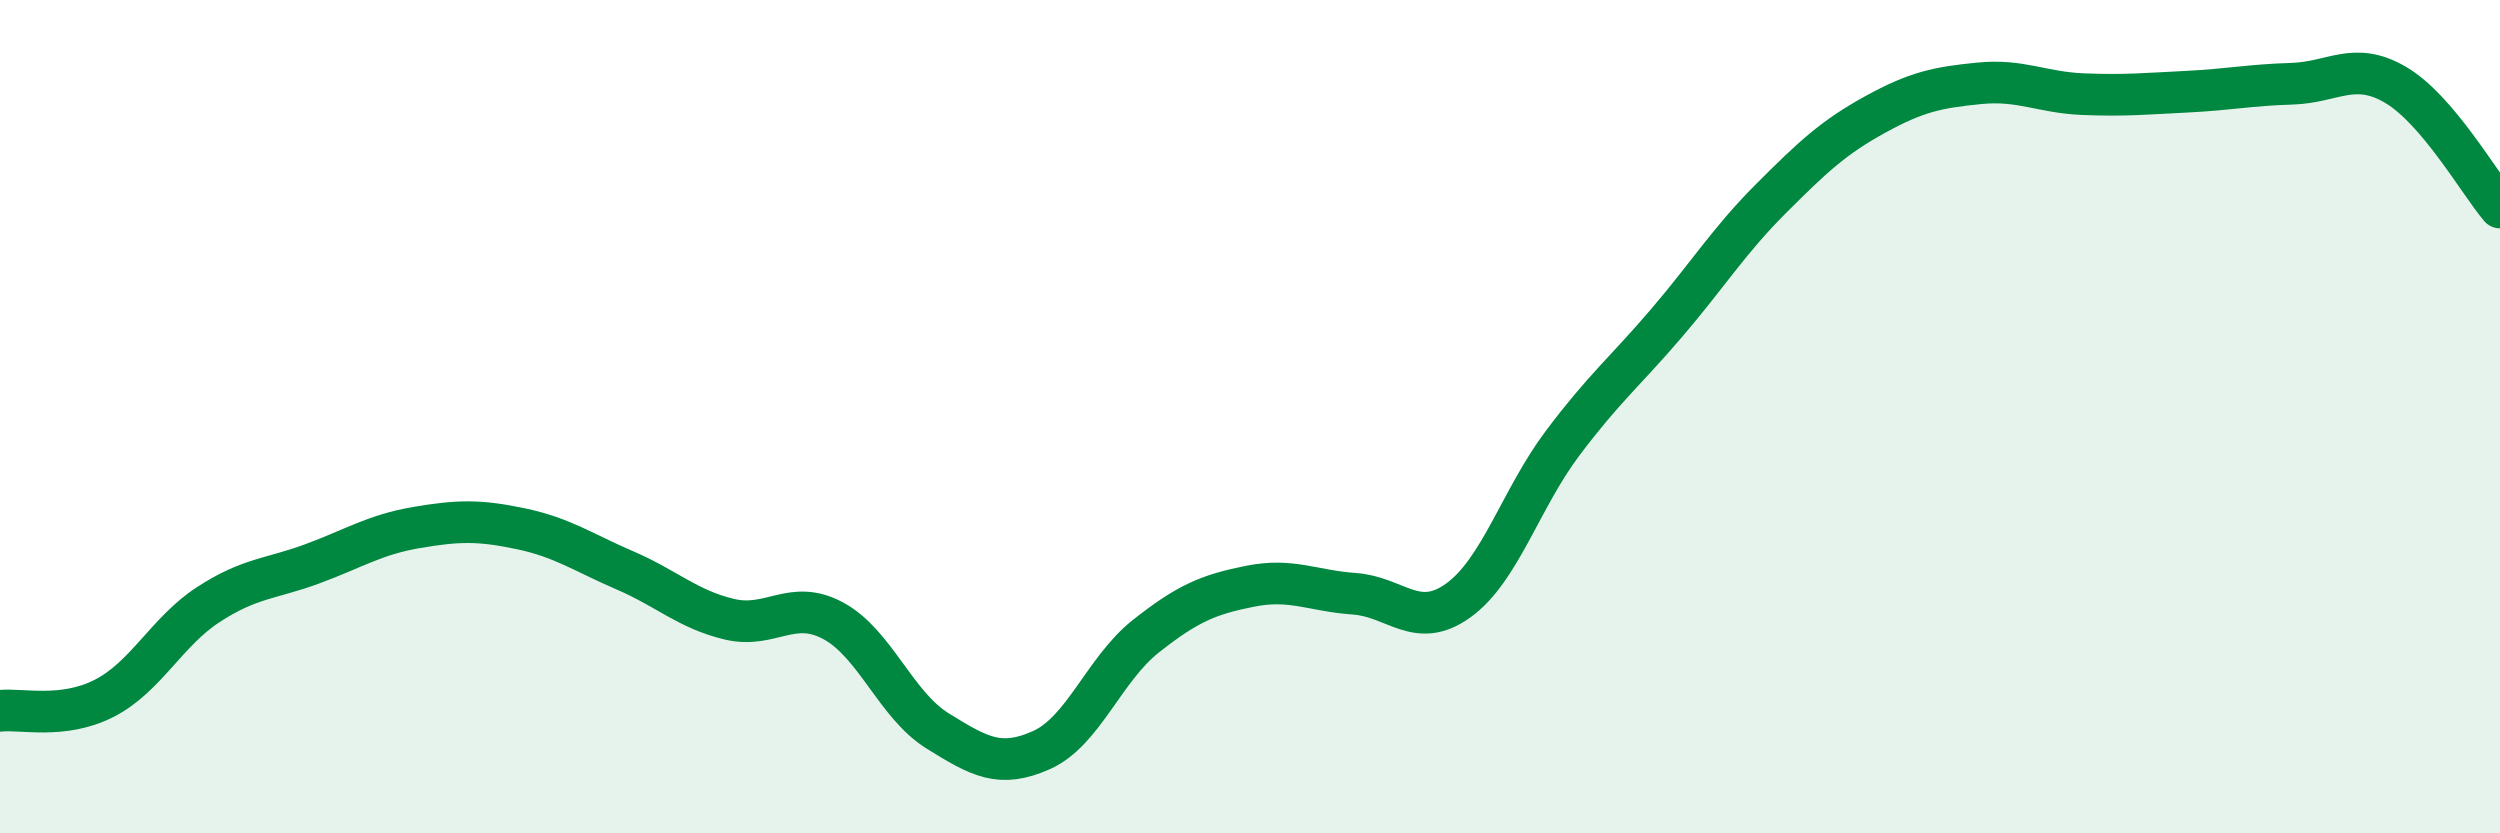
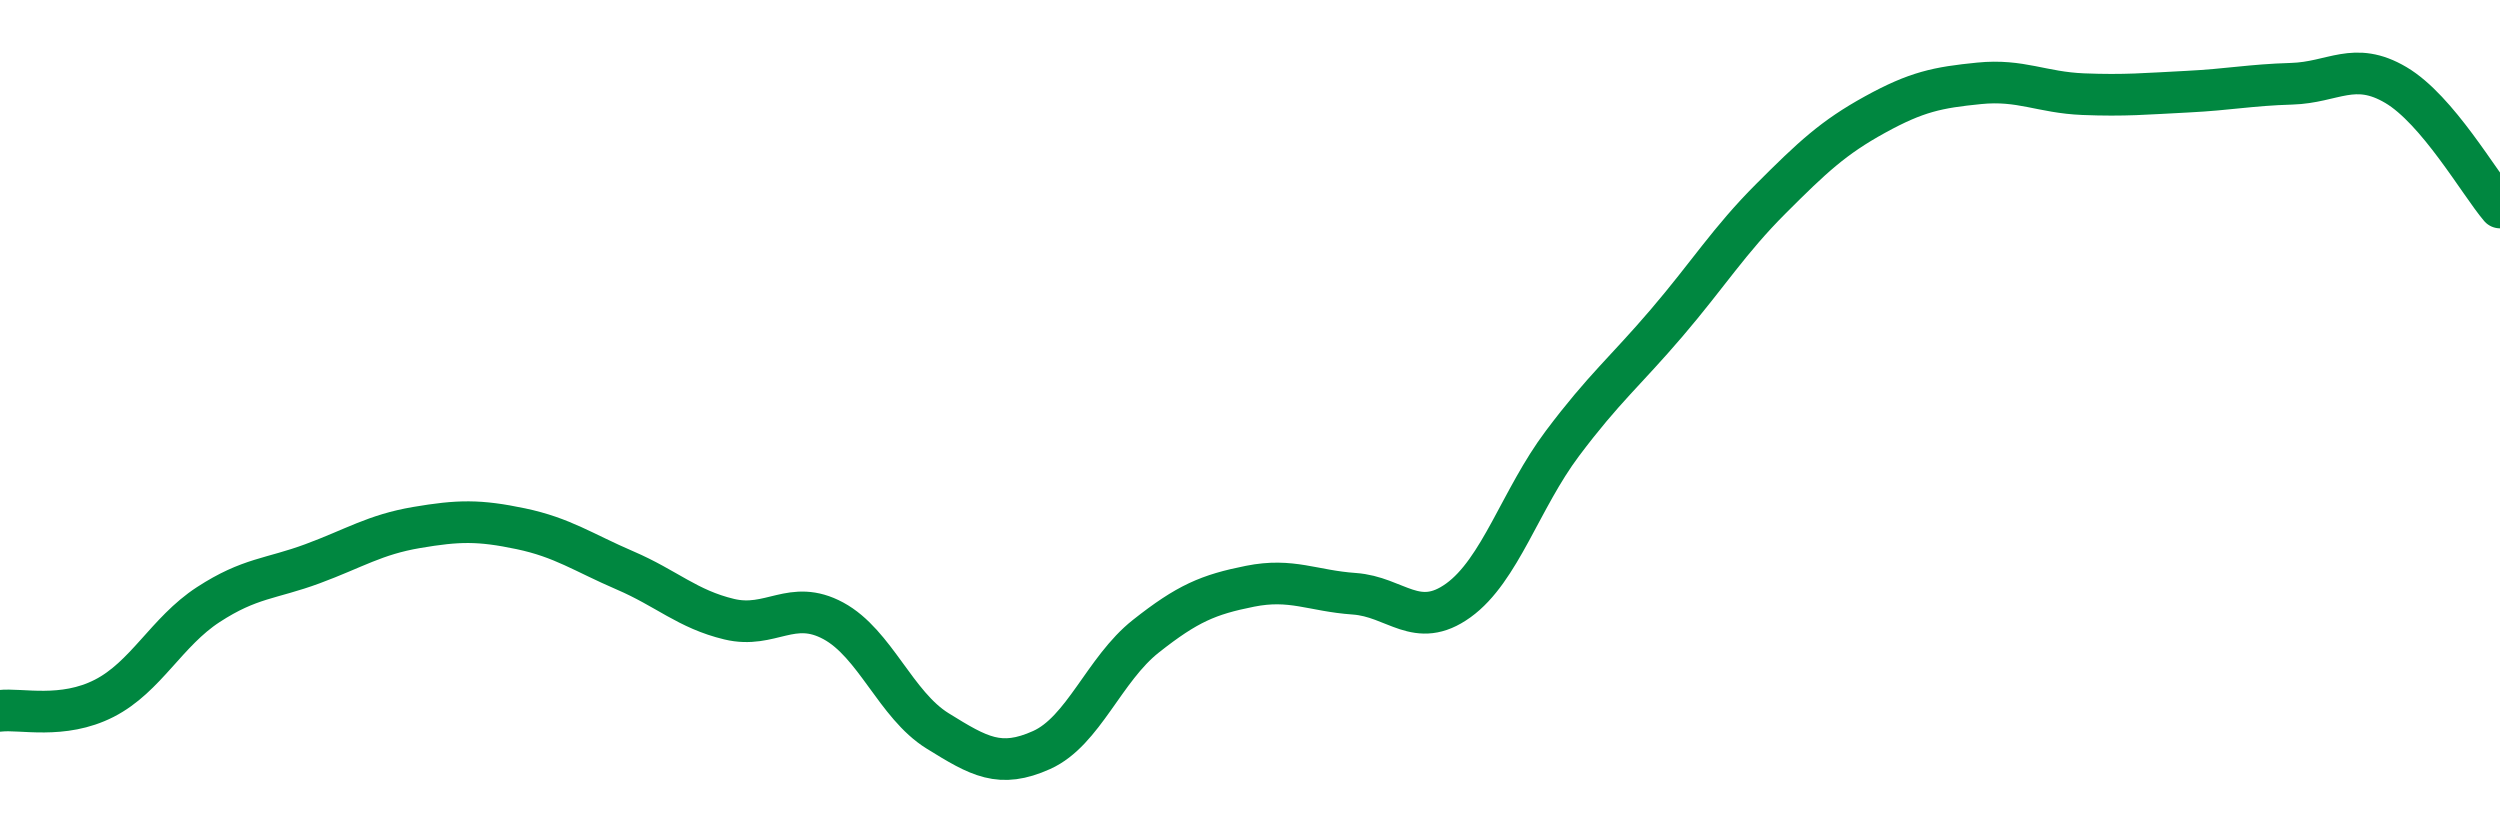
<svg xmlns="http://www.w3.org/2000/svg" width="60" height="20" viewBox="0 0 60 20">
-   <path d="M 0,17.06 C 0.5,17 1.5,17.27 2.5,16.76 C 3.5,16.25 4,15.16 5,14.51 C 6,13.86 6.5,13.9 7.5,13.53 C 8.5,13.16 9,12.83 10,12.66 C 11,12.49 11.5,12.48 12.5,12.69 C 13.5,12.9 14,13.26 15,13.69 C 16,14.12 16.5,14.62 17.5,14.86 C 18.5,15.1 19,14.36 20,14.9 C 21,15.44 21.5,16.92 22.5,17.54 C 23.5,18.16 24,18.45 25,18 C 26,17.55 26.5,16.06 27.5,15.27 C 28.5,14.48 29,14.27 30,14.07 C 31,13.87 31.5,14.18 32.5,14.25 C 33.5,14.32 34,15.13 35,14.41 C 36,13.69 36.5,11.97 37.5,10.64 C 38.5,9.31 39,8.92 40,7.75 C 41,6.58 41.5,5.77 42.5,4.77 C 43.5,3.77 44,3.3 45,2.75 C 46,2.2 46.5,2.1 47.5,2 C 48.5,1.9 49,2.22 50,2.26 C 51,2.3 51.5,2.25 52.5,2.2 C 53.5,2.15 54,2.04 55,2.01 C 56,1.98 56.5,1.45 57.5,2.04 C 58.5,2.63 59.5,4.39 60,4.98L60 20L0 20Z" fill="#008740" opacity="0.1" stroke-linecap="round" stroke-linejoin="round" />
  <path d="M 0,17.06 C 0.5,17 1.5,17.27 2.5,16.76 C 3.5,16.25 4,15.16 5,14.51 C 6,13.86 6.5,13.9 7.5,13.53 C 8.5,13.16 9,12.83 10,12.66 C 11,12.49 11.5,12.48 12.5,12.69 C 13.5,12.9 14,13.26 15,13.69 C 16,14.12 16.5,14.62 17.5,14.86 C 18.5,15.1 19,14.36 20,14.9 C 21,15.44 21.5,16.92 22.5,17.54 C 23.5,18.16 24,18.45 25,18 C 26,17.55 26.5,16.06 27.5,15.27 C 28.5,14.48 29,14.27 30,14.07 C 31,13.87 31.5,14.18 32.5,14.25 C 33.5,14.32 34,15.13 35,14.41 C 36,13.69 36.5,11.97 37.5,10.64 C 38.5,9.31 39,8.92 40,7.75 C 41,6.58 41.5,5.77 42.5,4.77 C 43.5,3.77 44,3.3 45,2.75 C 46,2.2 46.5,2.1 47.5,2 C 48.5,1.9 49,2.22 50,2.26 C 51,2.3 51.5,2.25 52.5,2.2 C 53.5,2.15 54,2.04 55,2.01 C 56,1.98 56.5,1.45 57.5,2.04 C 58.5,2.63 59.5,4.39 60,4.98" stroke="#008740" stroke-width="1" fill="none" stroke-linecap="round" stroke-linejoin="round" />
</svg>